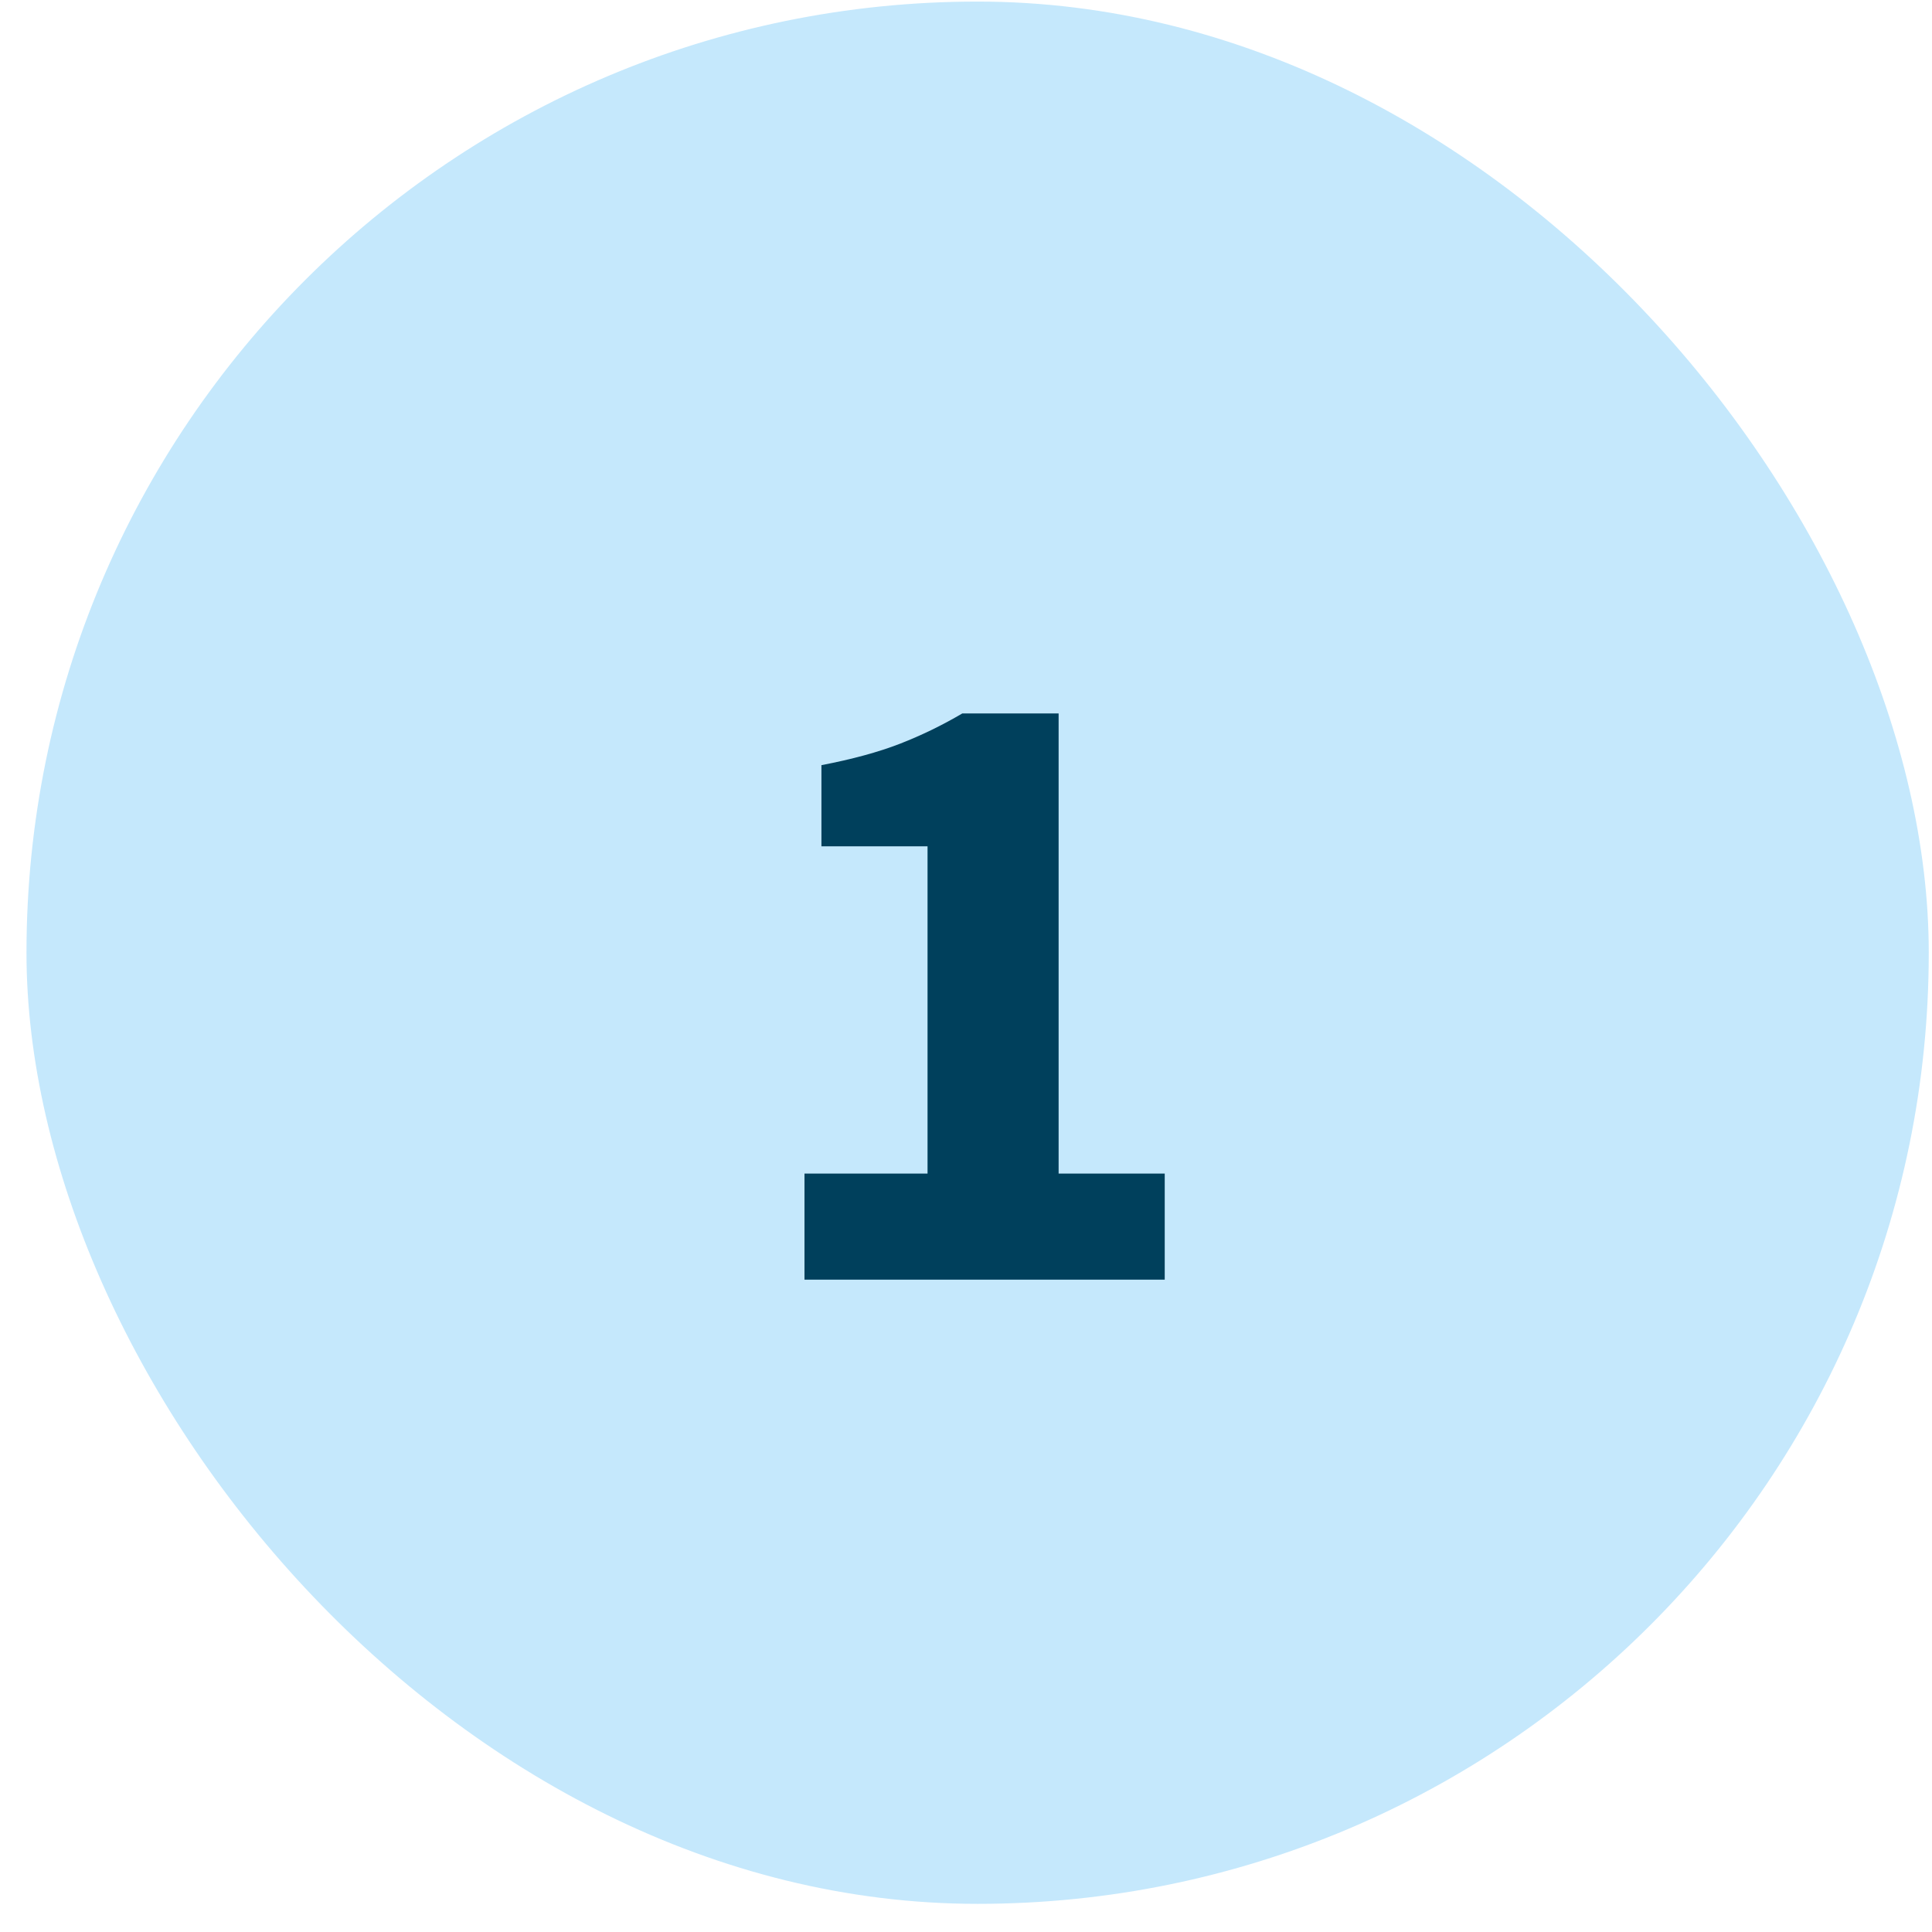
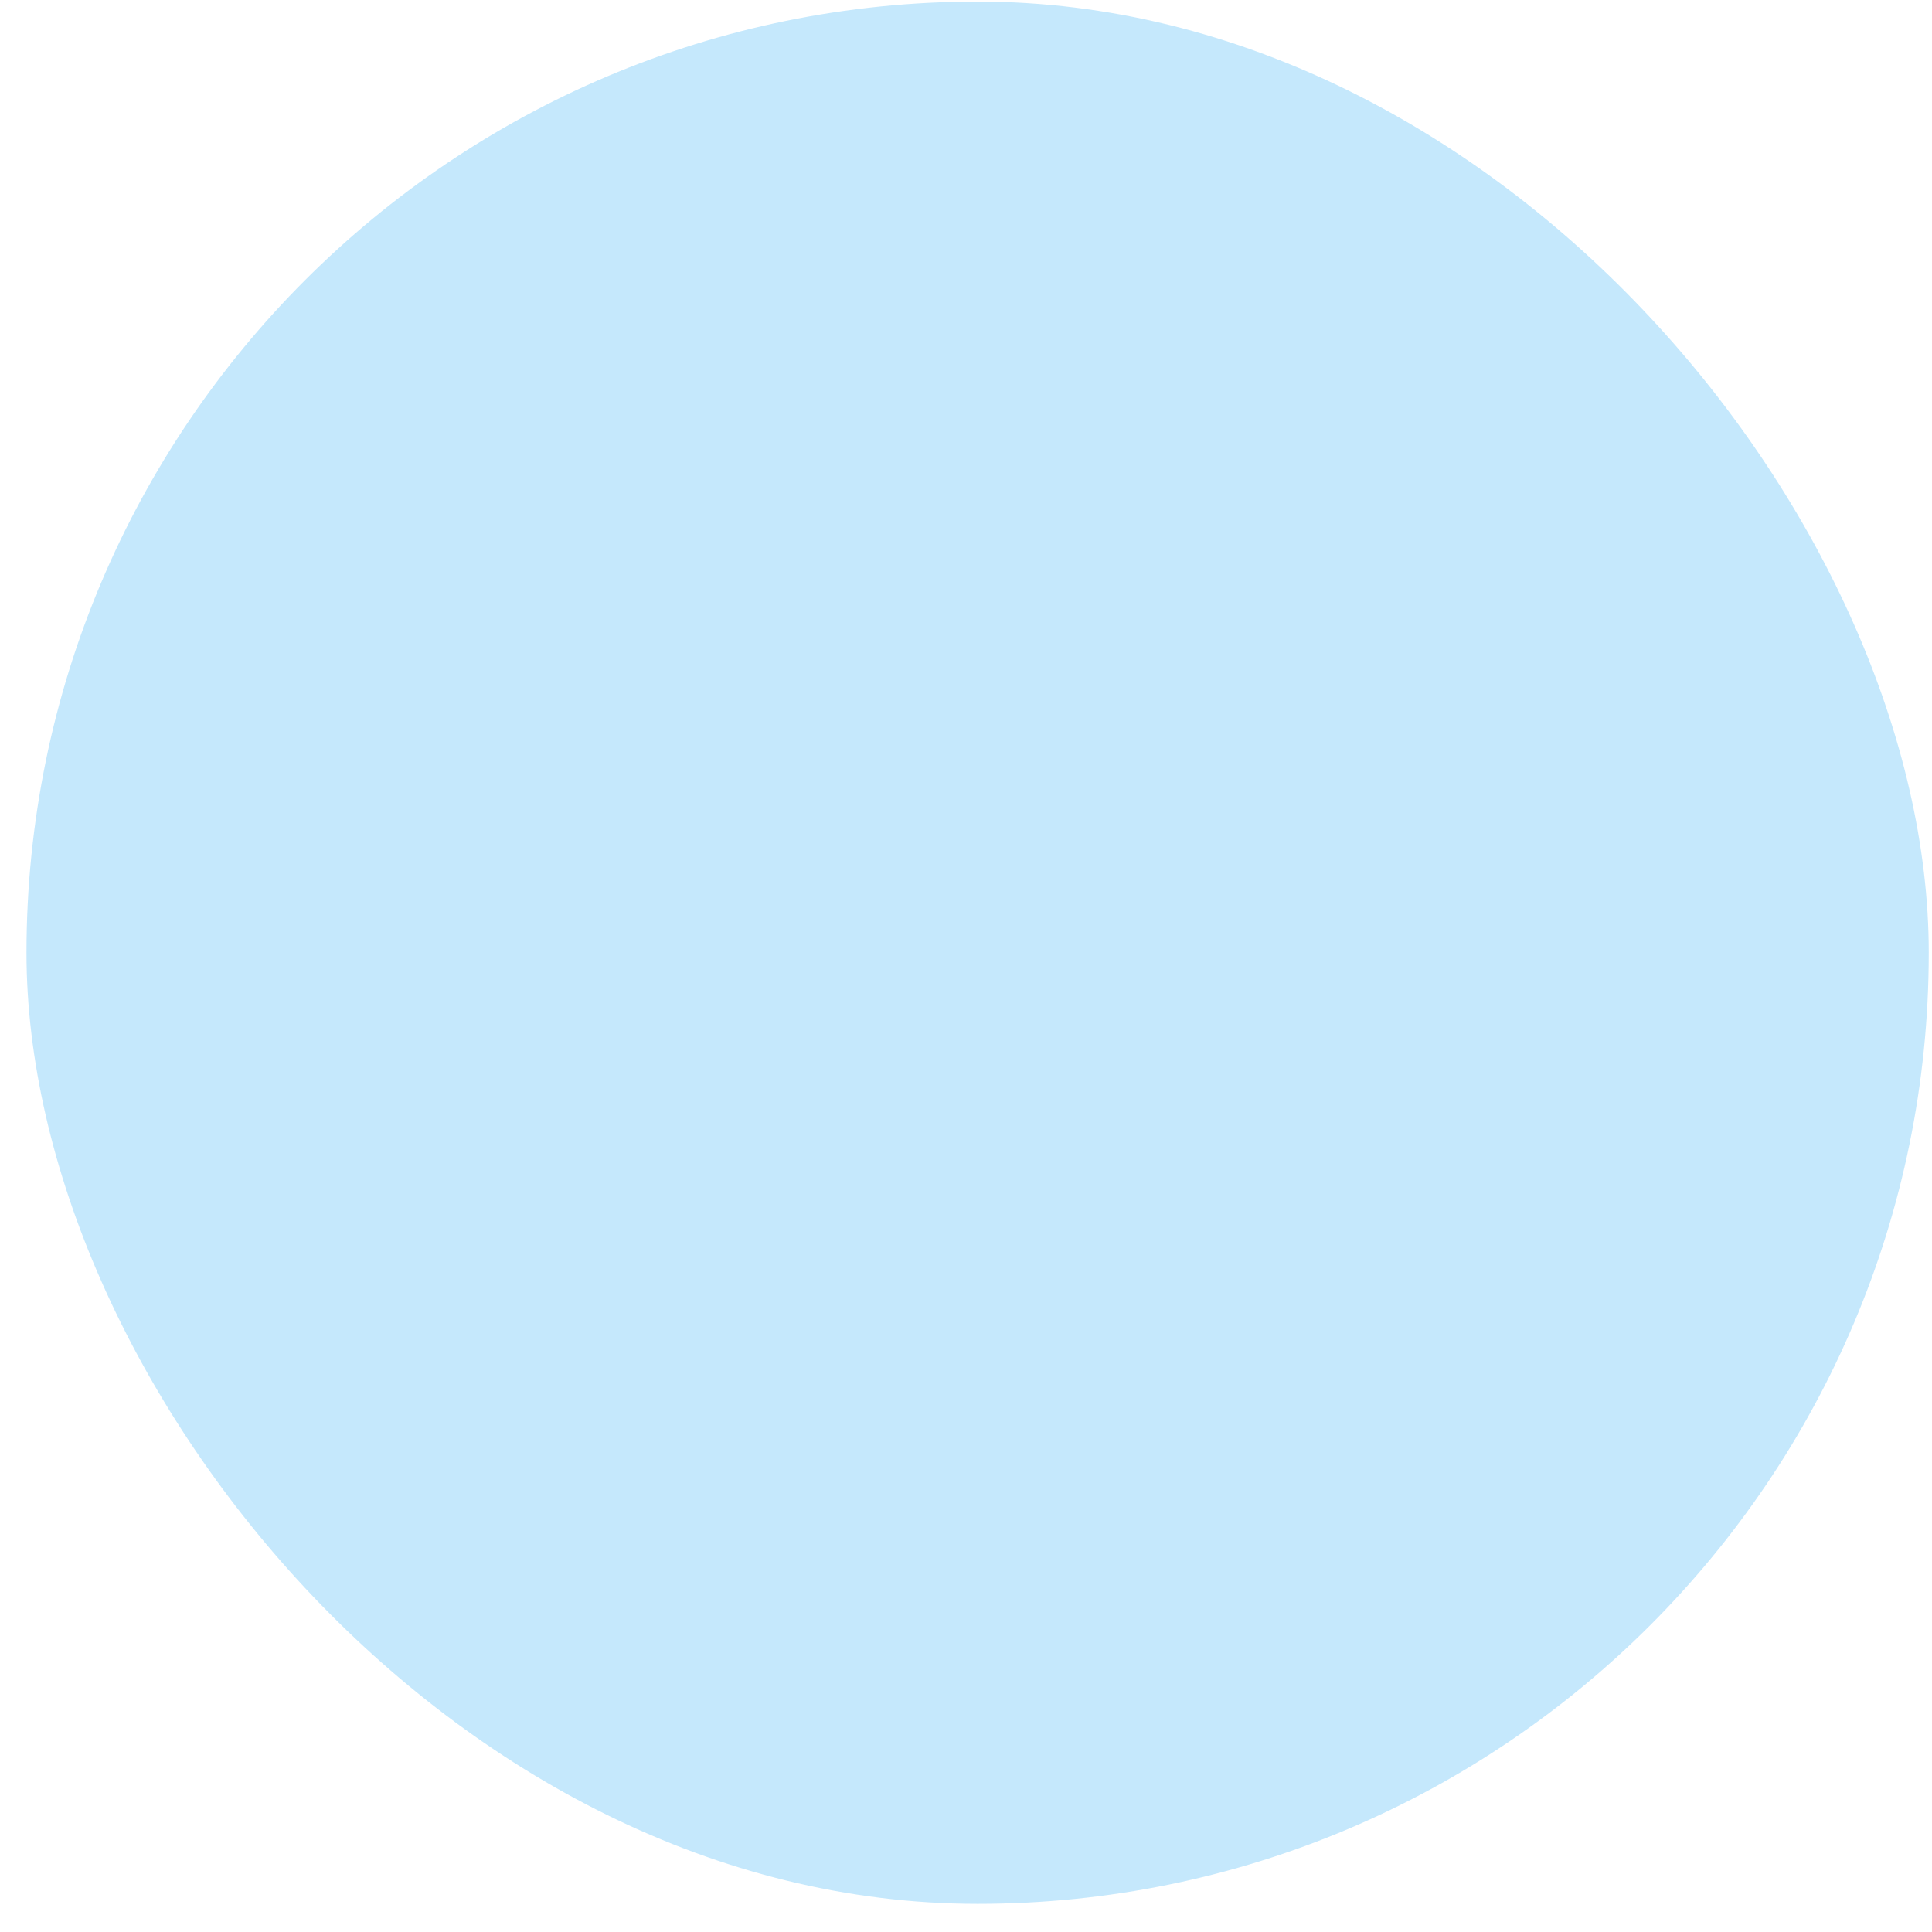
<svg xmlns="http://www.w3.org/2000/svg" width="65" height="65" viewBox="0 0 65 65" fill="none">
  <rect x="0.891" y="0.053" width="64" height="64" rx="32" fill="#C5E8FC" />
-   <path d="M27.066 43.053V39.483H31.206V28.473H27.636V25.743C28.676 25.543 29.556 25.303 30.276 25.023C30.996 24.743 31.696 24.403 32.376 24.003H35.616V39.483H39.186V43.053H27.066Z" fill="#00405C" />
</svg>